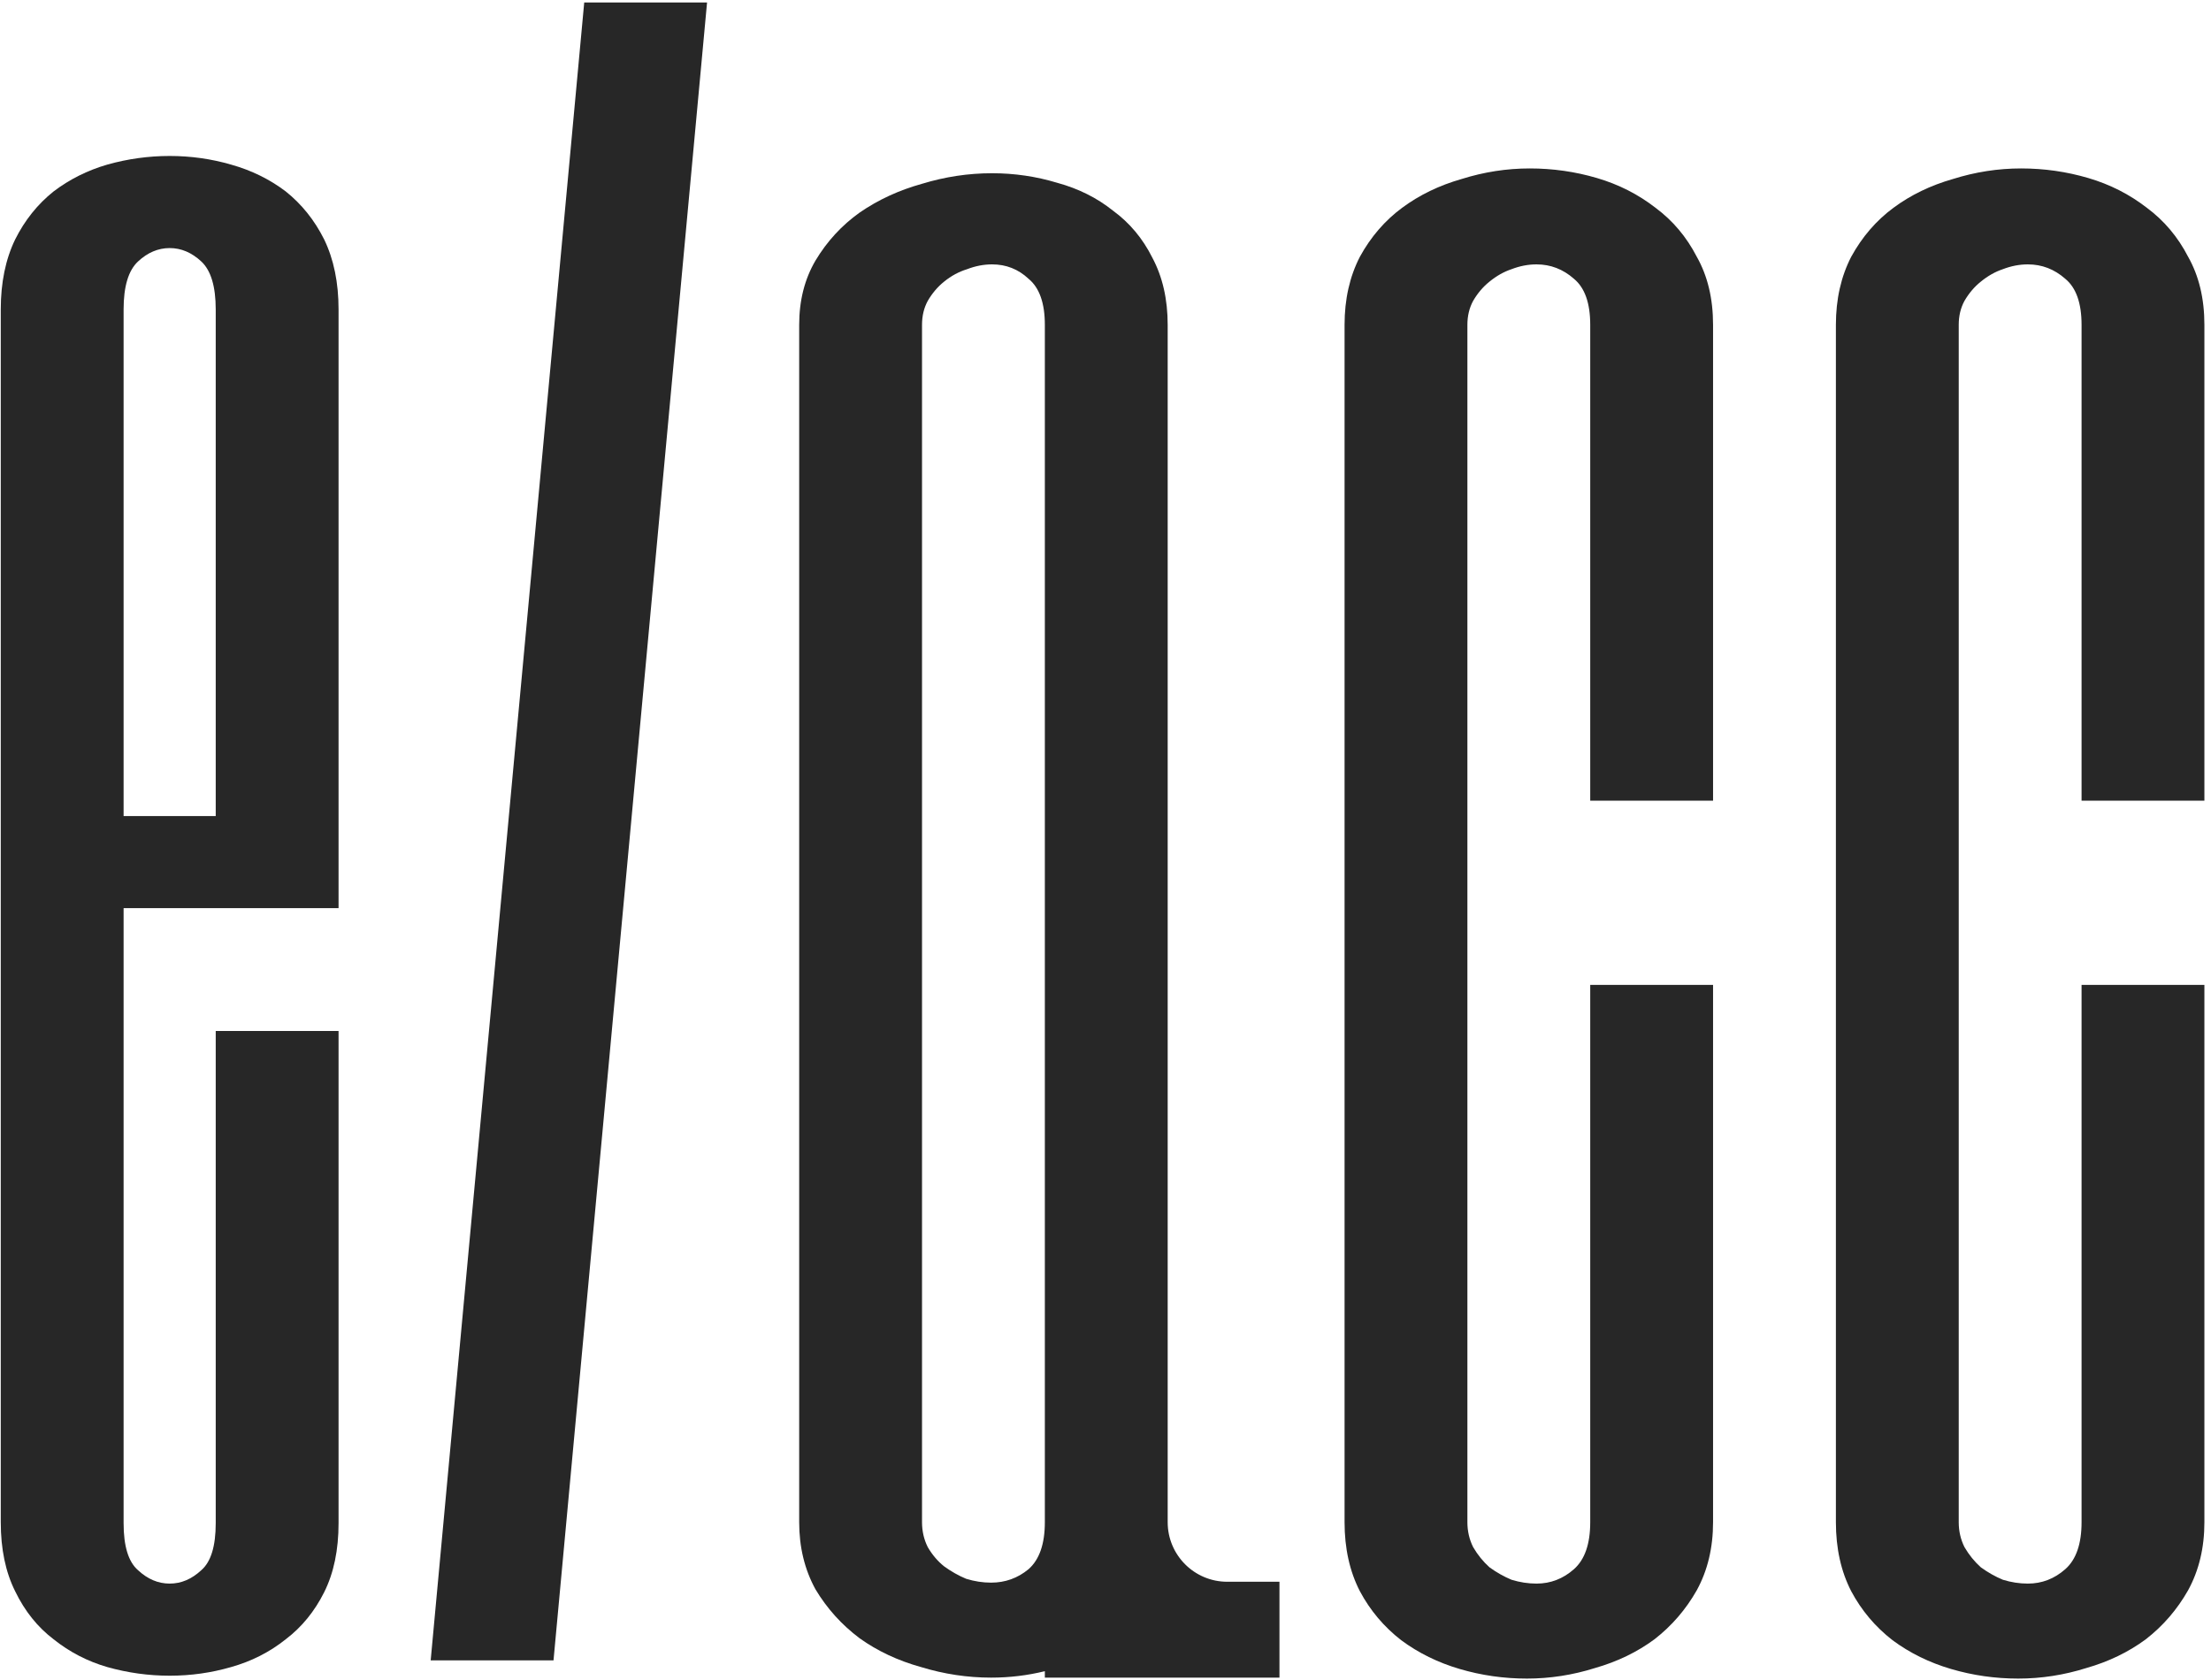
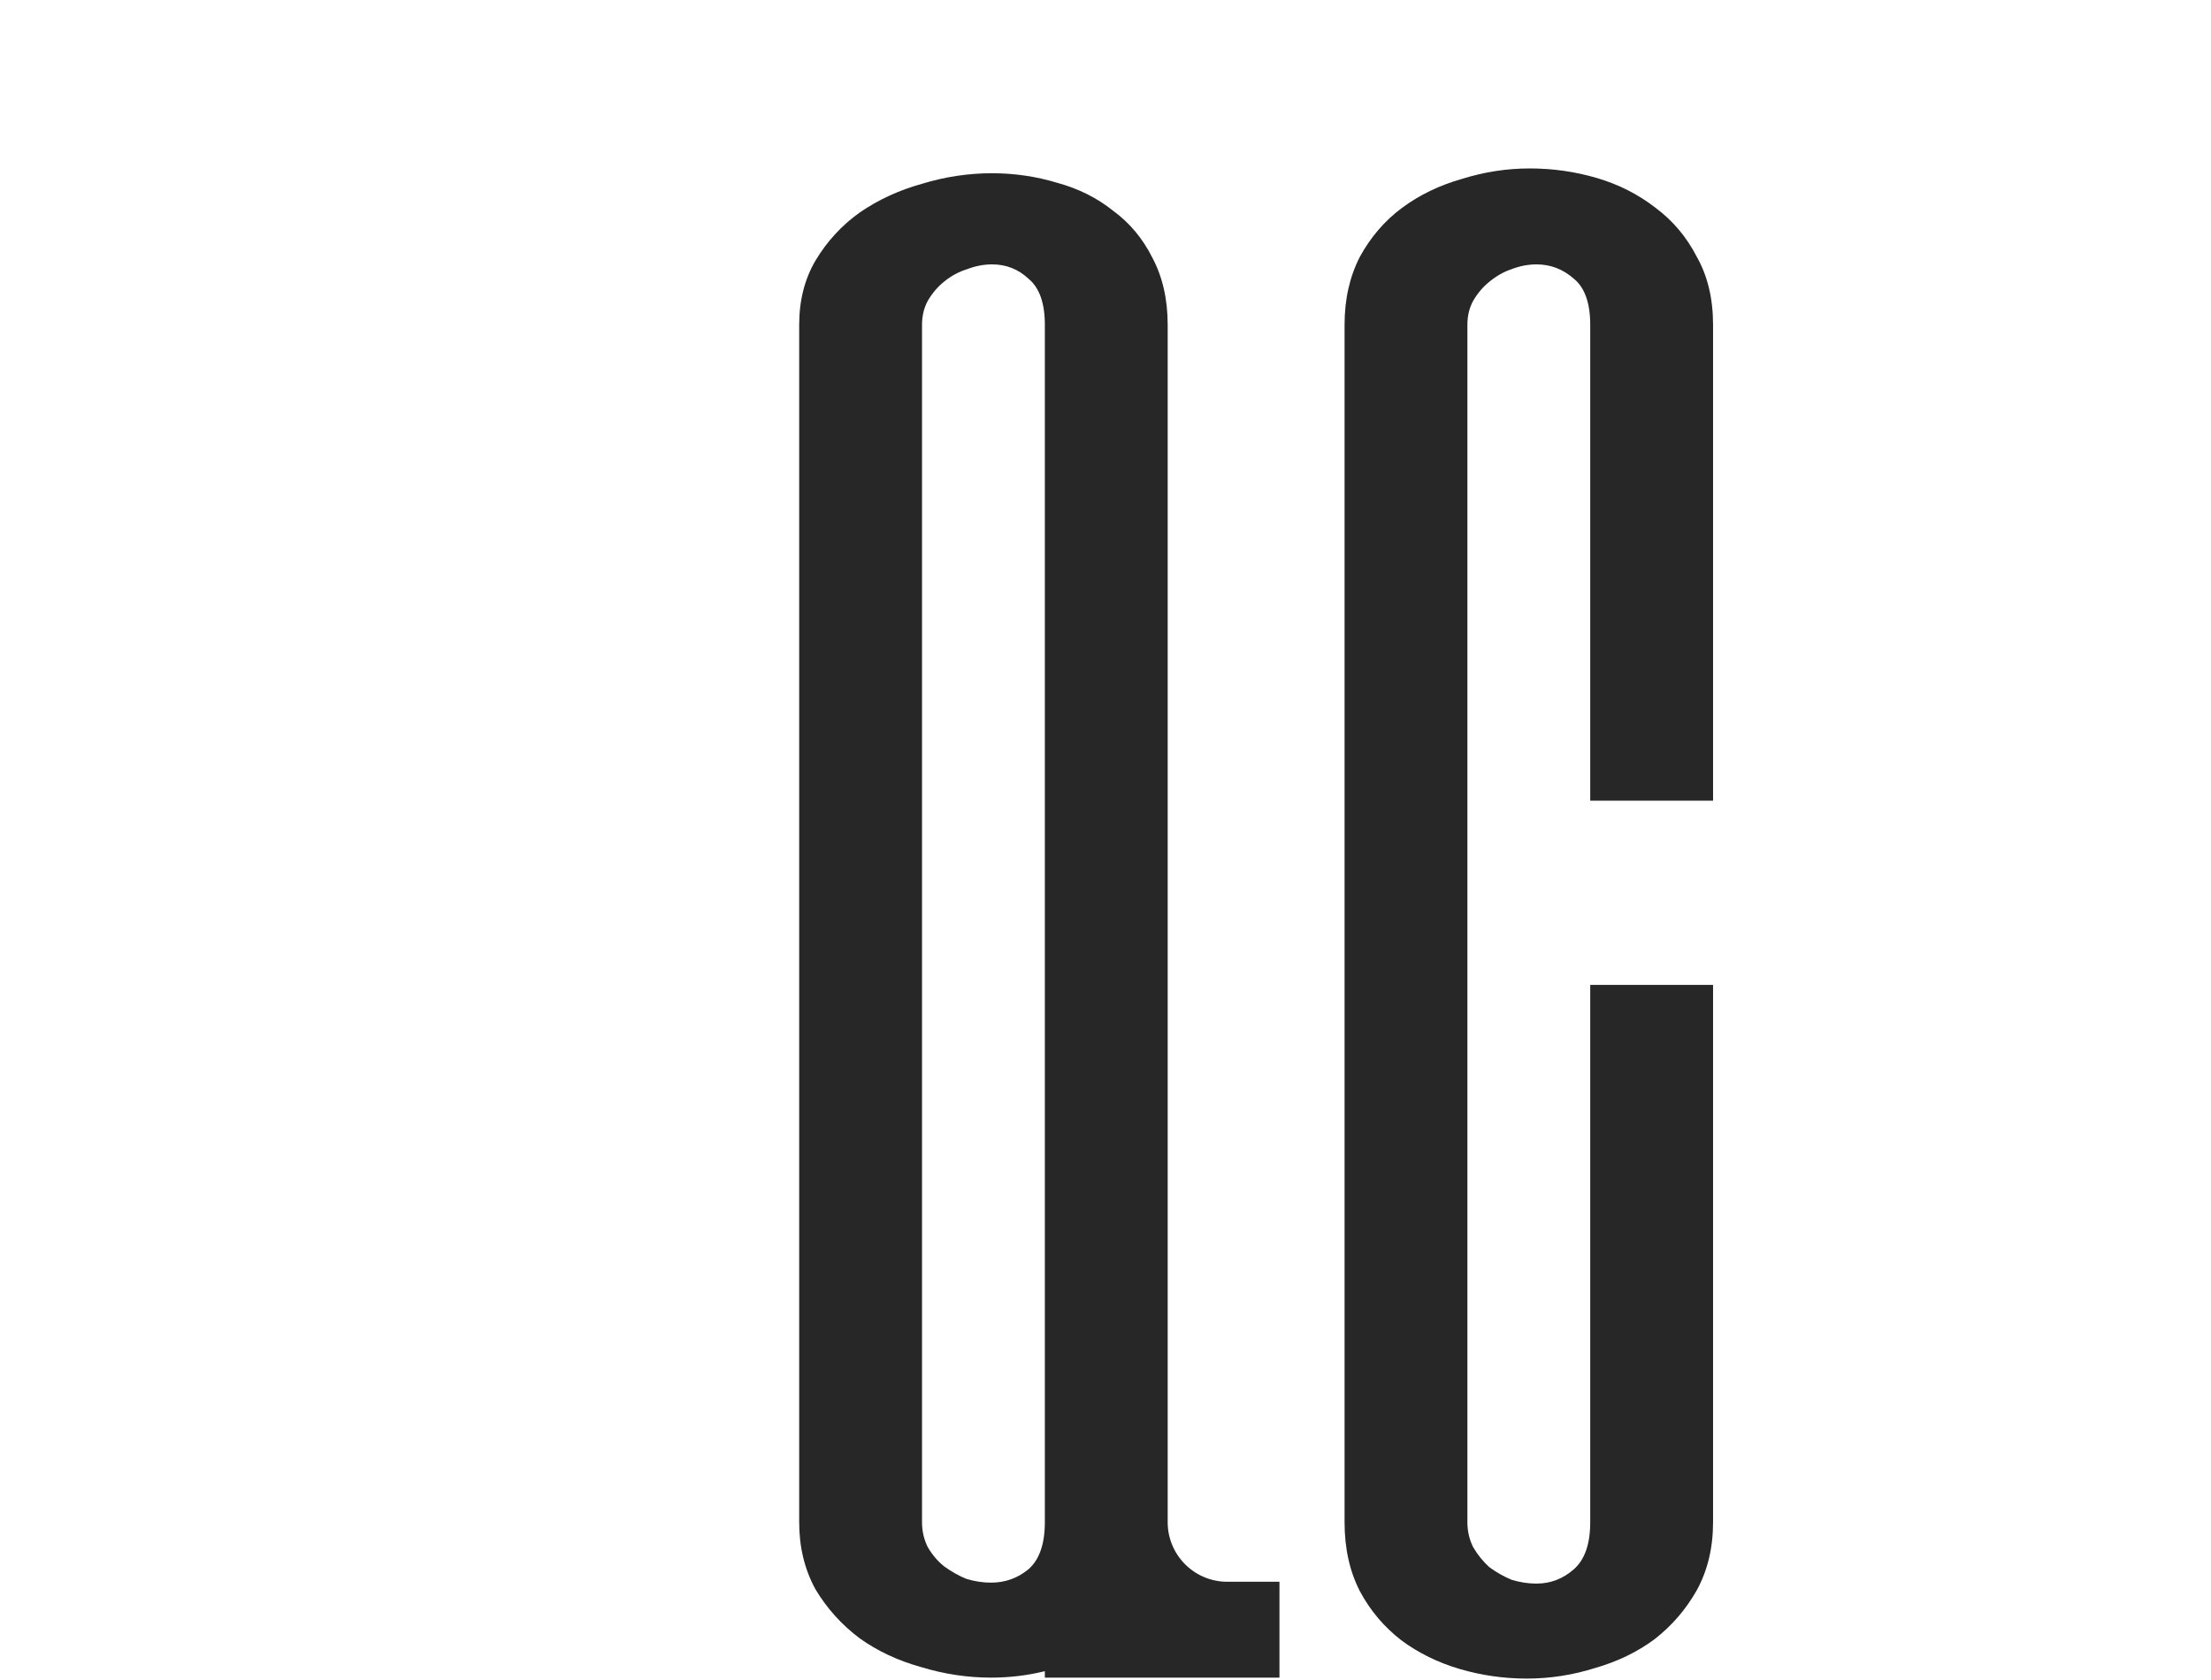
<svg xmlns="http://www.w3.org/2000/svg" width="450" height="342" viewBox="0 0 450 342" fill="none">
-   <path d="M143.906 0.5L112.656 338H87.656L118.906 0.5H143.906Z" fill="#272727" />
  <path d="M348.656 163H323.656V66.125C323.656 61.698 322.549 58.573 320.336 56.75C318.122 54.797 315.583 53.82 312.719 53.82C311.026 53.82 309.333 54.146 307.641 54.797C306.078 55.318 304.581 56.164 303.148 57.336C301.846 58.378 300.74 59.68 299.828 61.242C299.047 62.675 298.656 64.302 298.656 66.125V309.875C298.656 311.698 299.047 313.391 299.828 314.953C300.74 316.516 301.846 317.883 303.148 319.055C304.581 320.096 306.078 320.943 307.641 321.594C309.333 322.115 311.026 322.375 312.719 322.375C315.583 322.375 318.122 321.398 320.336 319.445C322.549 317.492 323.656 314.302 323.656 309.875V200.5H348.656V309.875C348.656 315.083 347.549 319.706 345.336 323.742C343.122 327.648 340.258 330.969 336.742 333.703C333.227 336.307 329.19 338.26 324.633 339.562C320.076 340.995 315.453 341.711 310.766 341.711C306.078 341.711 301.521 341.06 297.094 339.758C292.667 338.456 288.695 336.503 285.18 333.898C281.664 331.164 278.865 327.844 276.781 323.938C274.698 319.901 273.656 315.214 273.656 309.875V66.125C273.656 60.917 274.698 56.294 276.781 52.258C278.995 48.221 281.859 44.901 285.375 42.297C288.891 39.693 292.927 37.74 297.484 36.438C302.042 35.005 306.664 34.289 311.352 34.289C316.039 34.289 320.596 34.94 325.023 36.242C329.451 37.544 333.422 39.562 336.938 42.297C340.453 44.901 343.253 48.221 345.336 52.258C347.549 56.164 348.656 60.786 348.656 66.125V163Z" fill="#272727" />
-   <path d="M448.656 163H423.656V66.125C423.656 61.698 422.549 58.573 420.336 56.75C418.122 54.797 415.583 53.82 412.719 53.82C411.026 53.82 409.333 54.146 407.641 54.797C406.078 55.318 404.581 56.164 403.148 57.336C401.846 58.378 400.74 59.68 399.828 61.242C399.047 62.675 398.656 64.302 398.656 66.125V309.875C398.656 311.698 399.047 313.391 399.828 314.953C400.74 316.516 401.846 317.883 403.148 319.055C404.581 320.096 406.078 320.943 407.641 321.594C409.333 322.115 411.026 322.375 412.719 322.375C415.583 322.375 418.122 321.398 420.336 319.445C422.549 317.492 423.656 314.302 423.656 309.875V200.5H448.656V309.875C448.656 315.083 447.549 319.706 445.336 323.742C443.122 327.648 440.258 330.969 436.742 333.703C433.227 336.307 429.19 338.26 424.633 339.562C420.076 340.995 415.453 341.711 410.766 341.711C406.078 341.711 401.521 341.06 397.094 339.758C392.667 338.456 388.695 336.503 385.18 333.898C381.664 331.164 378.865 327.844 376.781 323.938C374.698 319.901 373.656 315.214 373.656 309.875V66.125C373.656 60.917 374.698 56.294 376.781 52.258C378.995 48.221 381.859 44.901 385.375 42.297C388.891 39.693 392.927 37.74 397.484 36.438C402.042 35.005 406.664 34.289 411.352 34.289C416.039 34.289 420.596 34.94 425.023 36.242C429.451 37.544 433.422 39.562 436.938 42.297C440.453 44.901 443.253 48.221 445.336 52.258C447.549 56.164 448.656 60.786 448.656 66.125V163Z" fill="#272727" />
  <path fill-rule="evenodd" clip-rule="evenodd" d="M187.461 339.367C192.148 340.799 196.901 341.516 201.719 341.516C205.452 341.516 209.098 341.079 212.656 340.205V341.516H260.406V322H249.781C243.085 322 237.656 316.571 237.656 309.875V66.125C237.656 60.917 236.615 56.359 234.531 52.453C232.578 48.547 229.909 45.357 226.523 42.883C223.268 40.279 219.492 38.391 215.195 37.219C210.898 35.917 206.471 35.266 201.914 35.266C197.096 35.266 192.344 35.982 187.656 37.414C182.969 38.716 178.737 40.669 174.961 43.273C171.315 45.878 168.32 49.133 165.977 53.039C163.763 56.815 162.656 61.177 162.656 66.125V309.875C162.656 314.953 163.763 319.51 165.977 323.547C168.32 327.453 171.315 330.773 174.961 333.508C178.607 336.112 182.773 338.065 187.461 339.367ZM209.336 56.75C211.549 58.573 212.656 61.698 212.656 66.125V309.875C212.656 314.302 211.549 317.492 209.336 319.445C207.122 321.268 204.583 322.18 201.719 322.18C200.026 322.18 198.333 321.919 196.641 321.398C195.078 320.747 193.581 319.901 192.148 318.859C190.846 317.818 189.74 316.516 188.828 314.953C188.047 313.391 187.656 311.698 187.656 309.875V66.125C187.656 64.302 188.047 62.675 188.828 61.242C189.74 59.68 190.846 58.378 192.148 57.336C193.581 56.164 195.143 55.318 196.836 54.797C198.529 54.146 200.221 53.82 201.914 53.82C204.779 53.82 207.253 54.797 209.336 56.75Z" fill="#272727" />
-   <path fill-rule="evenodd" clip-rule="evenodd" d="M37.656 184.875H68.906V63C68.906 57.531 67.93 52.779 65.977 48.742C64.023 44.836 61.419 41.581 58.164 38.977C54.909 36.503 51.198 34.68 47.031 33.508C42.995 32.336 38.828 31.75 34.531 31.75C30.234 31.75 26.003 32.336 21.836 33.508C17.799 34.68 14.154 36.503 10.898 38.977C7.643 41.581 5.039 44.836 3.086 48.742C1.133 52.779 0.156 57.531 0.156 63V309.875C0.156 315.344 1.133 320.031 3.086 323.938C5.039 327.974 7.643 331.229 10.898 333.703C14.154 336.307 17.799 338.195 21.836 339.367C26.003 340.539 30.234 341.125 34.531 341.125C38.828 341.125 42.995 340.539 47.031 339.367C51.198 338.195 54.909 336.307 58.164 333.703C61.419 331.229 64.023 328.039 65.977 324.133C67.93 320.227 68.906 315.539 68.906 310.07V209.875H43.906V310.07C43.906 314.758 42.93 317.948 40.977 319.641C39.023 321.464 36.875 322.375 34.531 322.375C32.188 322.375 30.039 321.464 28.086 319.641C26.133 317.948 25.156 314.758 25.156 310.07V184.875H37.656ZM28.086 53.234C26.133 55.057 25.156 58.312 25.156 63V166.125H37.656H43.906V63C43.906 58.312 42.93 55.057 40.977 53.234C39.023 51.411 36.875 50.5 34.531 50.5C32.188 50.5 30.039 51.411 28.086 53.234Z" fill="#272727" />
</svg>